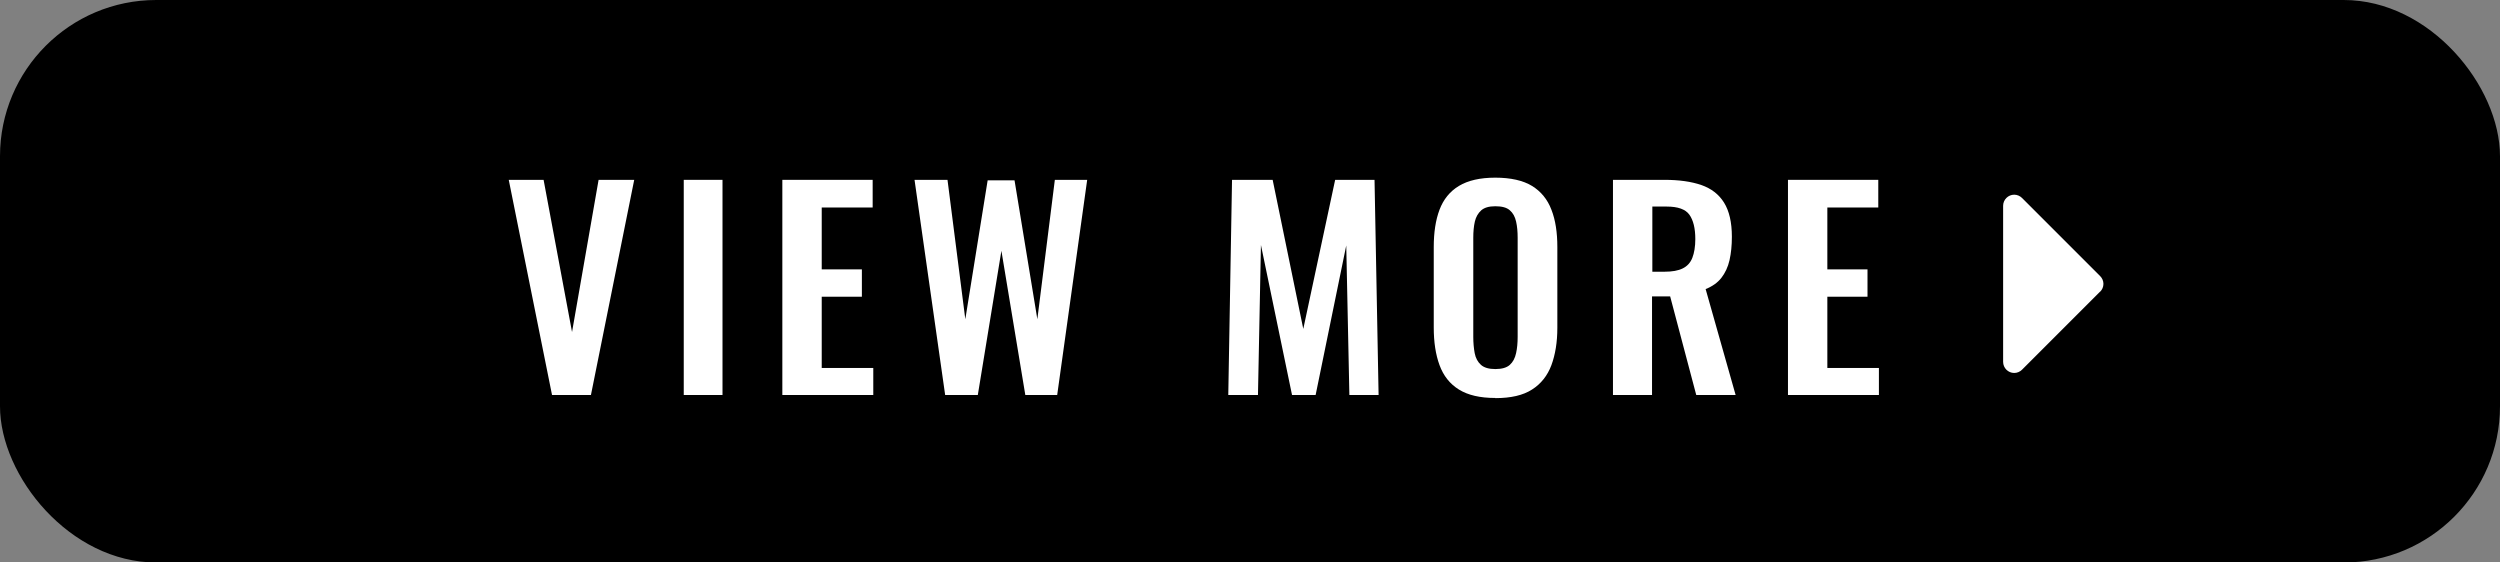
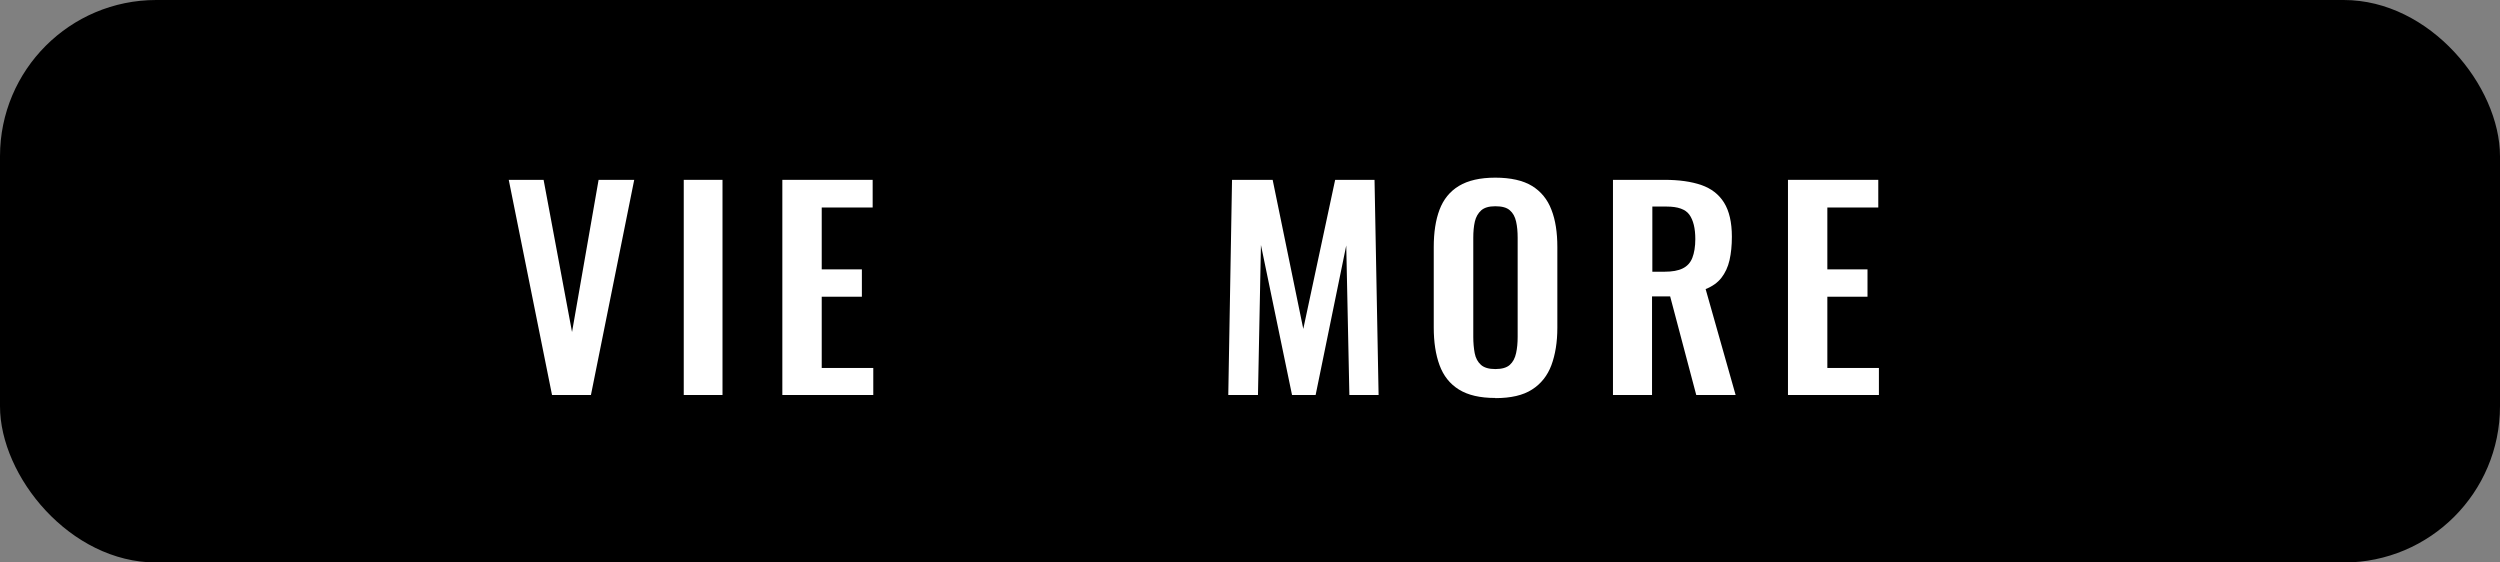
<svg xmlns="http://www.w3.org/2000/svg" id="_レイヤー_2" viewBox="0 0 160 36">
  <rect x="0" y="0" width="160" height="36" fill="#808080" stroke="none" />
  <defs>
    <style>.cls-1,.cls-2{stroke-width:0px;}.cls-2{fill:#fff;}</style>
  </defs>
  <g id="_レイヤー_1-2">
    <rect class="cls-1" width="160" height="36" rx="10" ry="10" />
    <path class="cls-2" d="m35.33,25.28l-2.77-13.77h2.23l1.82,9.74,1.7-9.74h2.28l-2.77,13.77h-2.48Z" />
    <path class="cls-2" d="m43.76,25.28v-13.77h2.48v13.77h-2.48Z" />
    <path class="cls-2" d="m50.07,25.28v-13.77h5.78v1.77h-3.26v3.96h2.57v1.75h-2.57v4.56h3.3v1.73h-5.81Z" />
-     <path class="cls-2" d="m60.49,25.28l-1.96-13.77h2.11l1.14,8.92,1.43-8.89h1.72l1.46,8.89,1.12-8.92h2.07l-1.92,13.77h-2.04l-1.53-9.23-1.51,9.23h-2.09Z" />
    <path class="cls-2" d="m78.61,25.28l.24-13.77h2.6l1.96,9.54,2.04-9.54h2.52l.26,13.77h-1.87l-.2-9.57-1.96,9.57h-1.51l-1.99-9.6-.19,9.6h-1.89Z" />
    <path class="cls-2" d="m95.7,25.47c-.98,0-1.75-.18-2.33-.54-.58-.36-.99-.88-1.24-1.56-.25-.68-.37-1.48-.37-2.41v-5.15c0-.93.12-1.73.37-2.39s.66-1.17,1.24-1.52c.58-.35,1.35-.53,2.33-.53s1.78.18,2.35.53c.57.35.99.86,1.24,1.52.26.66.38,1.46.38,2.39v5.17c0,.92-.13,1.71-.38,2.39-.25.67-.67,1.2-1.24,1.56-.57.37-1.36.55-2.35.55Zm0-1.85c.42,0,.73-.09.93-.27.2-.18.33-.43.4-.75.07-.32.1-.66.1-1.04v-6.34c0-.39-.03-.73-.1-1.04-.07-.31-.2-.55-.4-.72-.2-.18-.51-.26-.93-.26s-.7.09-.9.26c-.2.18-.34.42-.41.72-.07.31-.1.65-.1,1.04v6.34c0,.37.03.72.09,1.04.06.32.2.57.4.75.2.18.51.27.92.27Z" />
    <path class="cls-2" d="m103.23,25.28v-13.77h3.3c.93,0,1.71.11,2.35.33s1.13.6,1.46,1.13.5,1.26.5,2.18c0,.56-.05,1.05-.15,1.5-.1.44-.28.82-.52,1.13-.24.31-.58.55-1.01.72l1.92,6.78h-2.52l-1.67-6.31h-1.16v6.31h-2.52Zm2.52-7.89h.78c.49,0,.88-.07,1.16-.21.29-.14.5-.37.62-.68.12-.31.19-.71.19-1.2,0-.69-.13-1.21-.38-1.56-.25-.35-.74-.52-1.45-.52h-.92v4.17Z" />
    <path class="cls-2" d="m114.43,25.28v-13.77h5.78v1.77h-3.26v3.96h2.57v1.75h-2.57v4.56h3.3v1.73h-5.81Z" />
-     <path class="cls-2" d="m134.41,18.66l-5,5c-.13.13-.31.21-.5.21-.39,0-.71-.32-.71-.71v-9.99c0-.39.32-.71.71-.71.19,0,.37.08.5.21l5,5c.13.13.21.31.21.5s-.08.37-.21.5Z" />
  </g>
</svg>